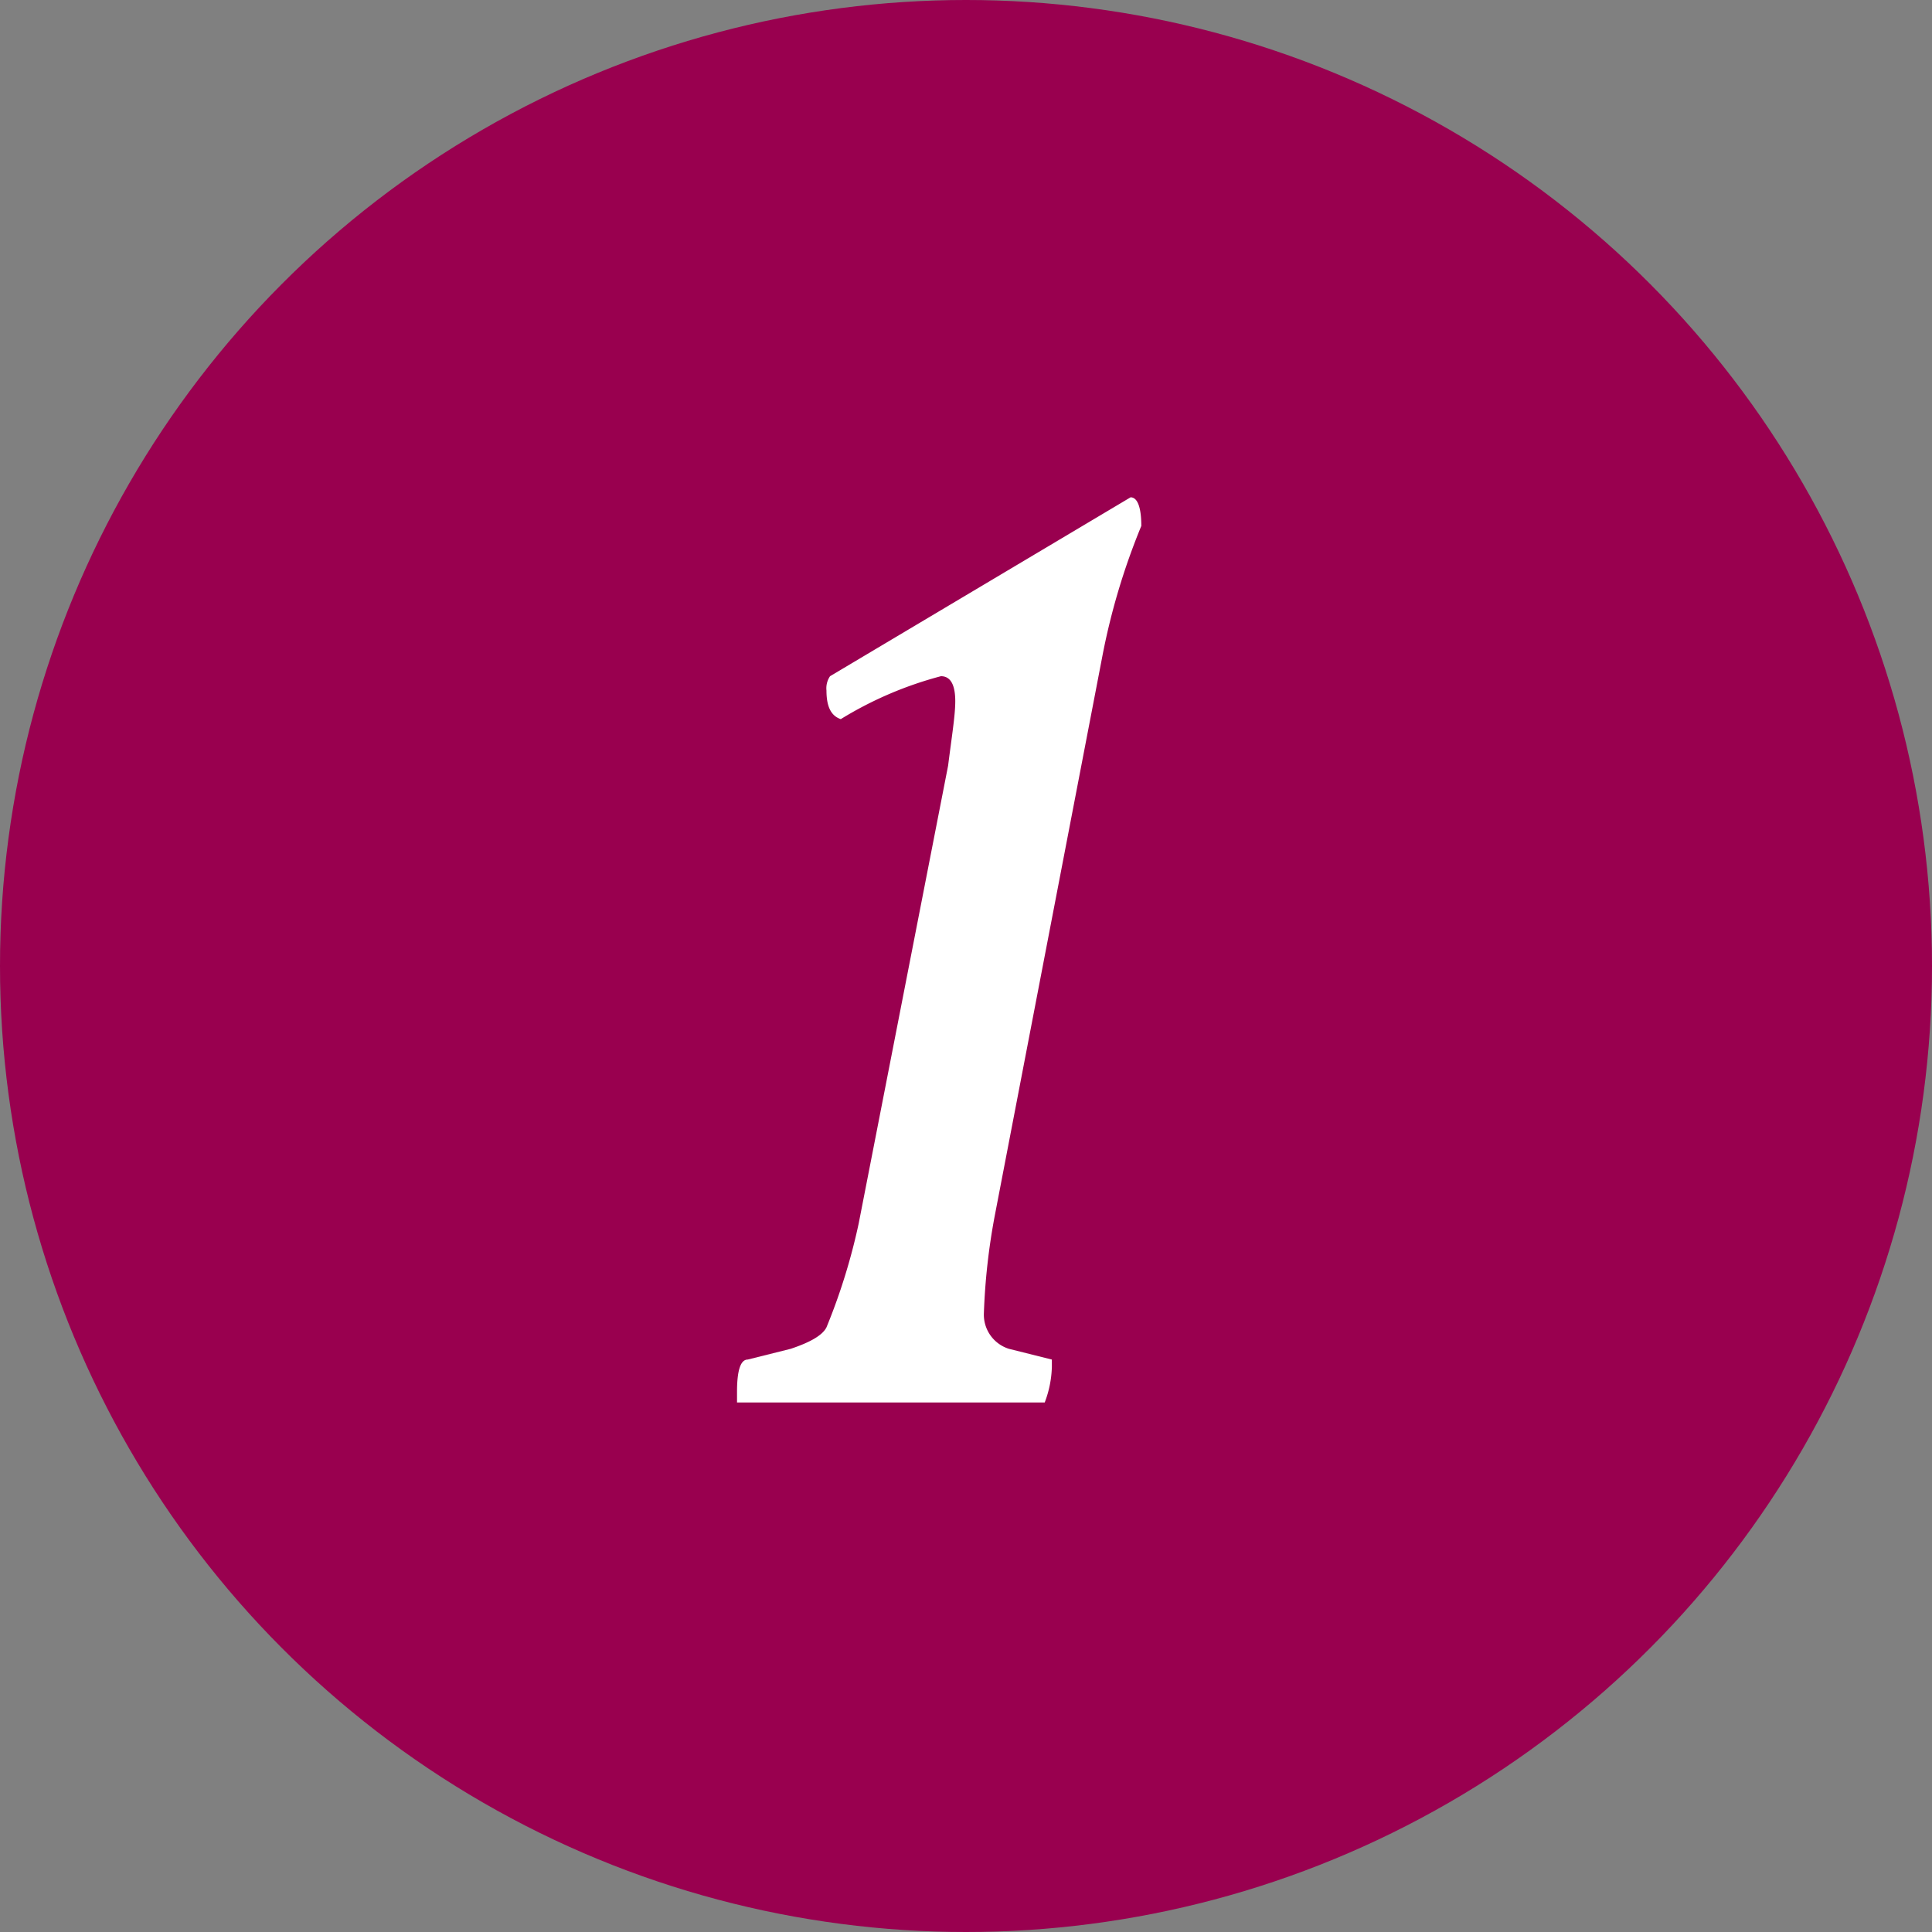
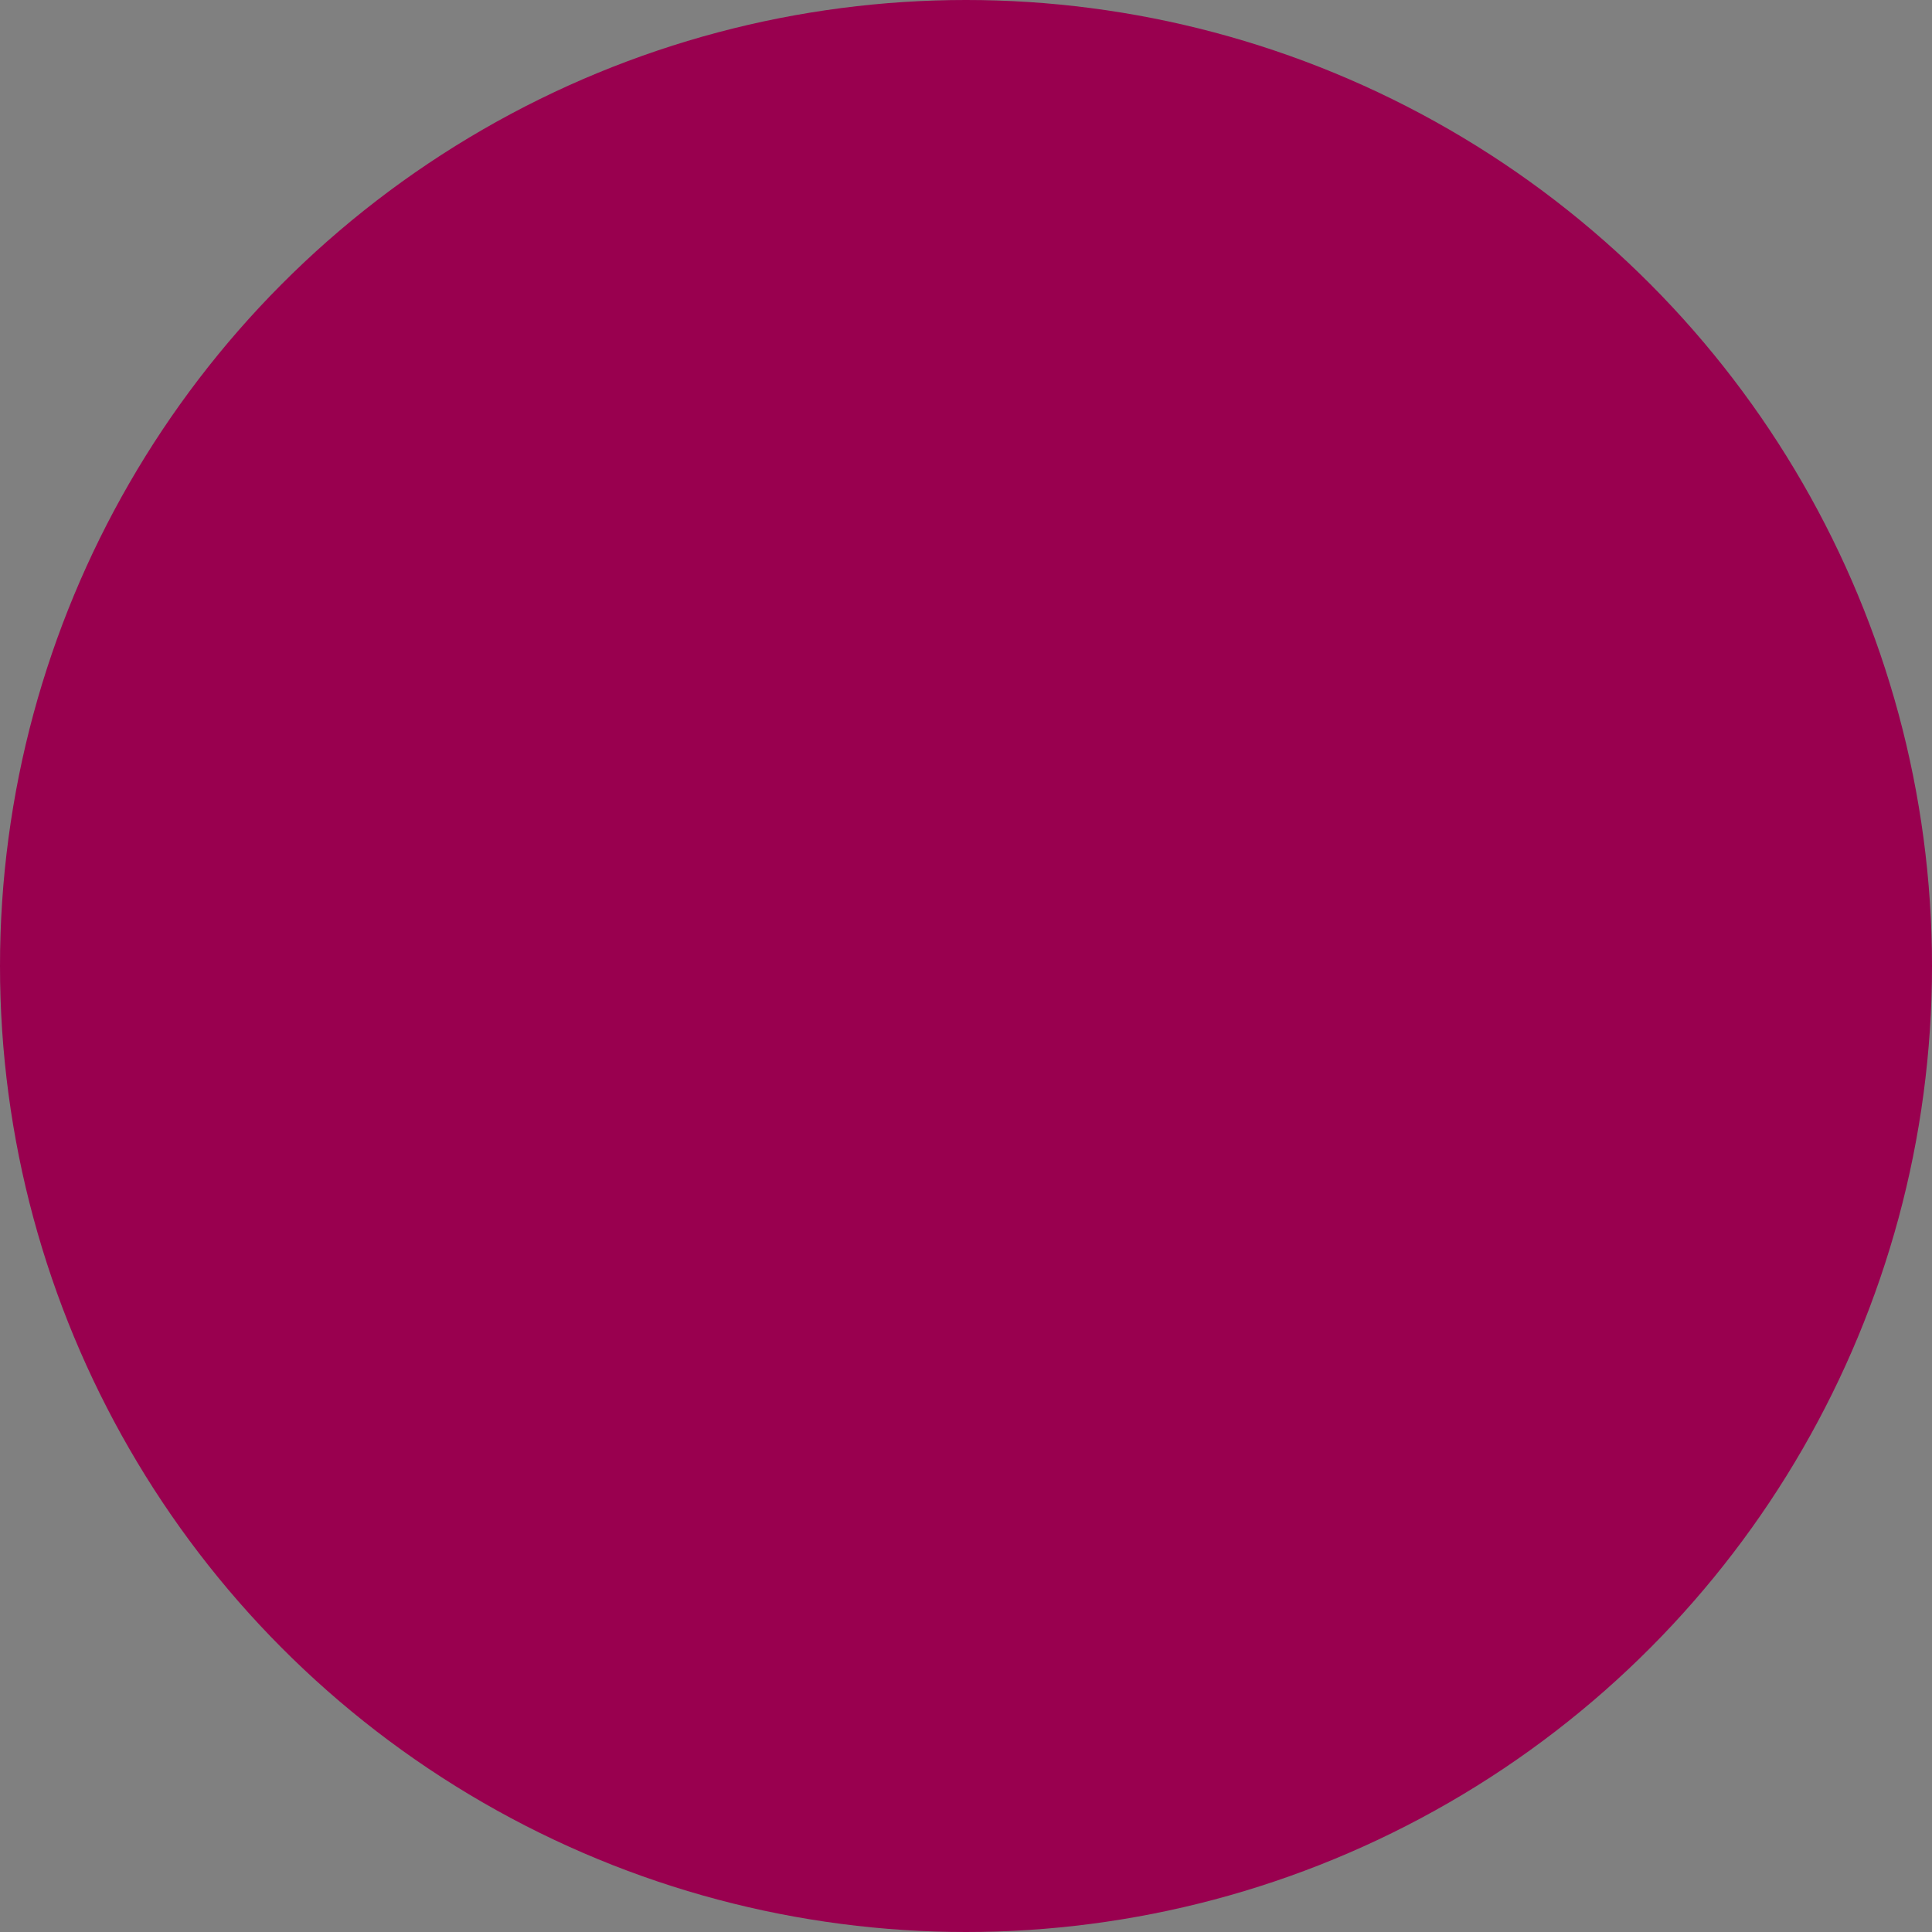
<svg xmlns="http://www.w3.org/2000/svg" viewBox="0 0 54 54">
  <rect x="0" y="0" width="54" height="54" fill="#808080" stroke="none" />
  <g id="e3337237-ecb5-4102-97ae-ba89bdc7e79a" data-name="レイヤー 2">
    <g id="a33148dd-17a3-4a87-a37f-5c662f2adf9d" data-name="レイアウト">
      <circle cx="27" cy="27" r="27" style="fill:#99004f" />
-       <path d="M31.6,13.9c.2,0,.3.3.3.8a18.9,18.9,0,0,0-1.1,3.7L27.8,34a18,18,0,0,0-.3,2.7,1,1,0,0,0,.7,1l1.2.3v.2a3,3,0,0,1-.2,1H20.6v-.3q0-.9.3-.9l1.2-.3c.6-.2.9-.4,1-.6a17,17,0,0,0,.9-2.9l2.5-12.8c.1-.8.2-1.4.2-1.8s-.1-.7-.4-.7a10.4,10.4,0,0,0-2.8,1.2c-.3-.1-.4-.4-.4-.8a.6.6,0,0,1,.1-.4Z" style="fill:#fff" />
    </g>
  </g>
</svg>